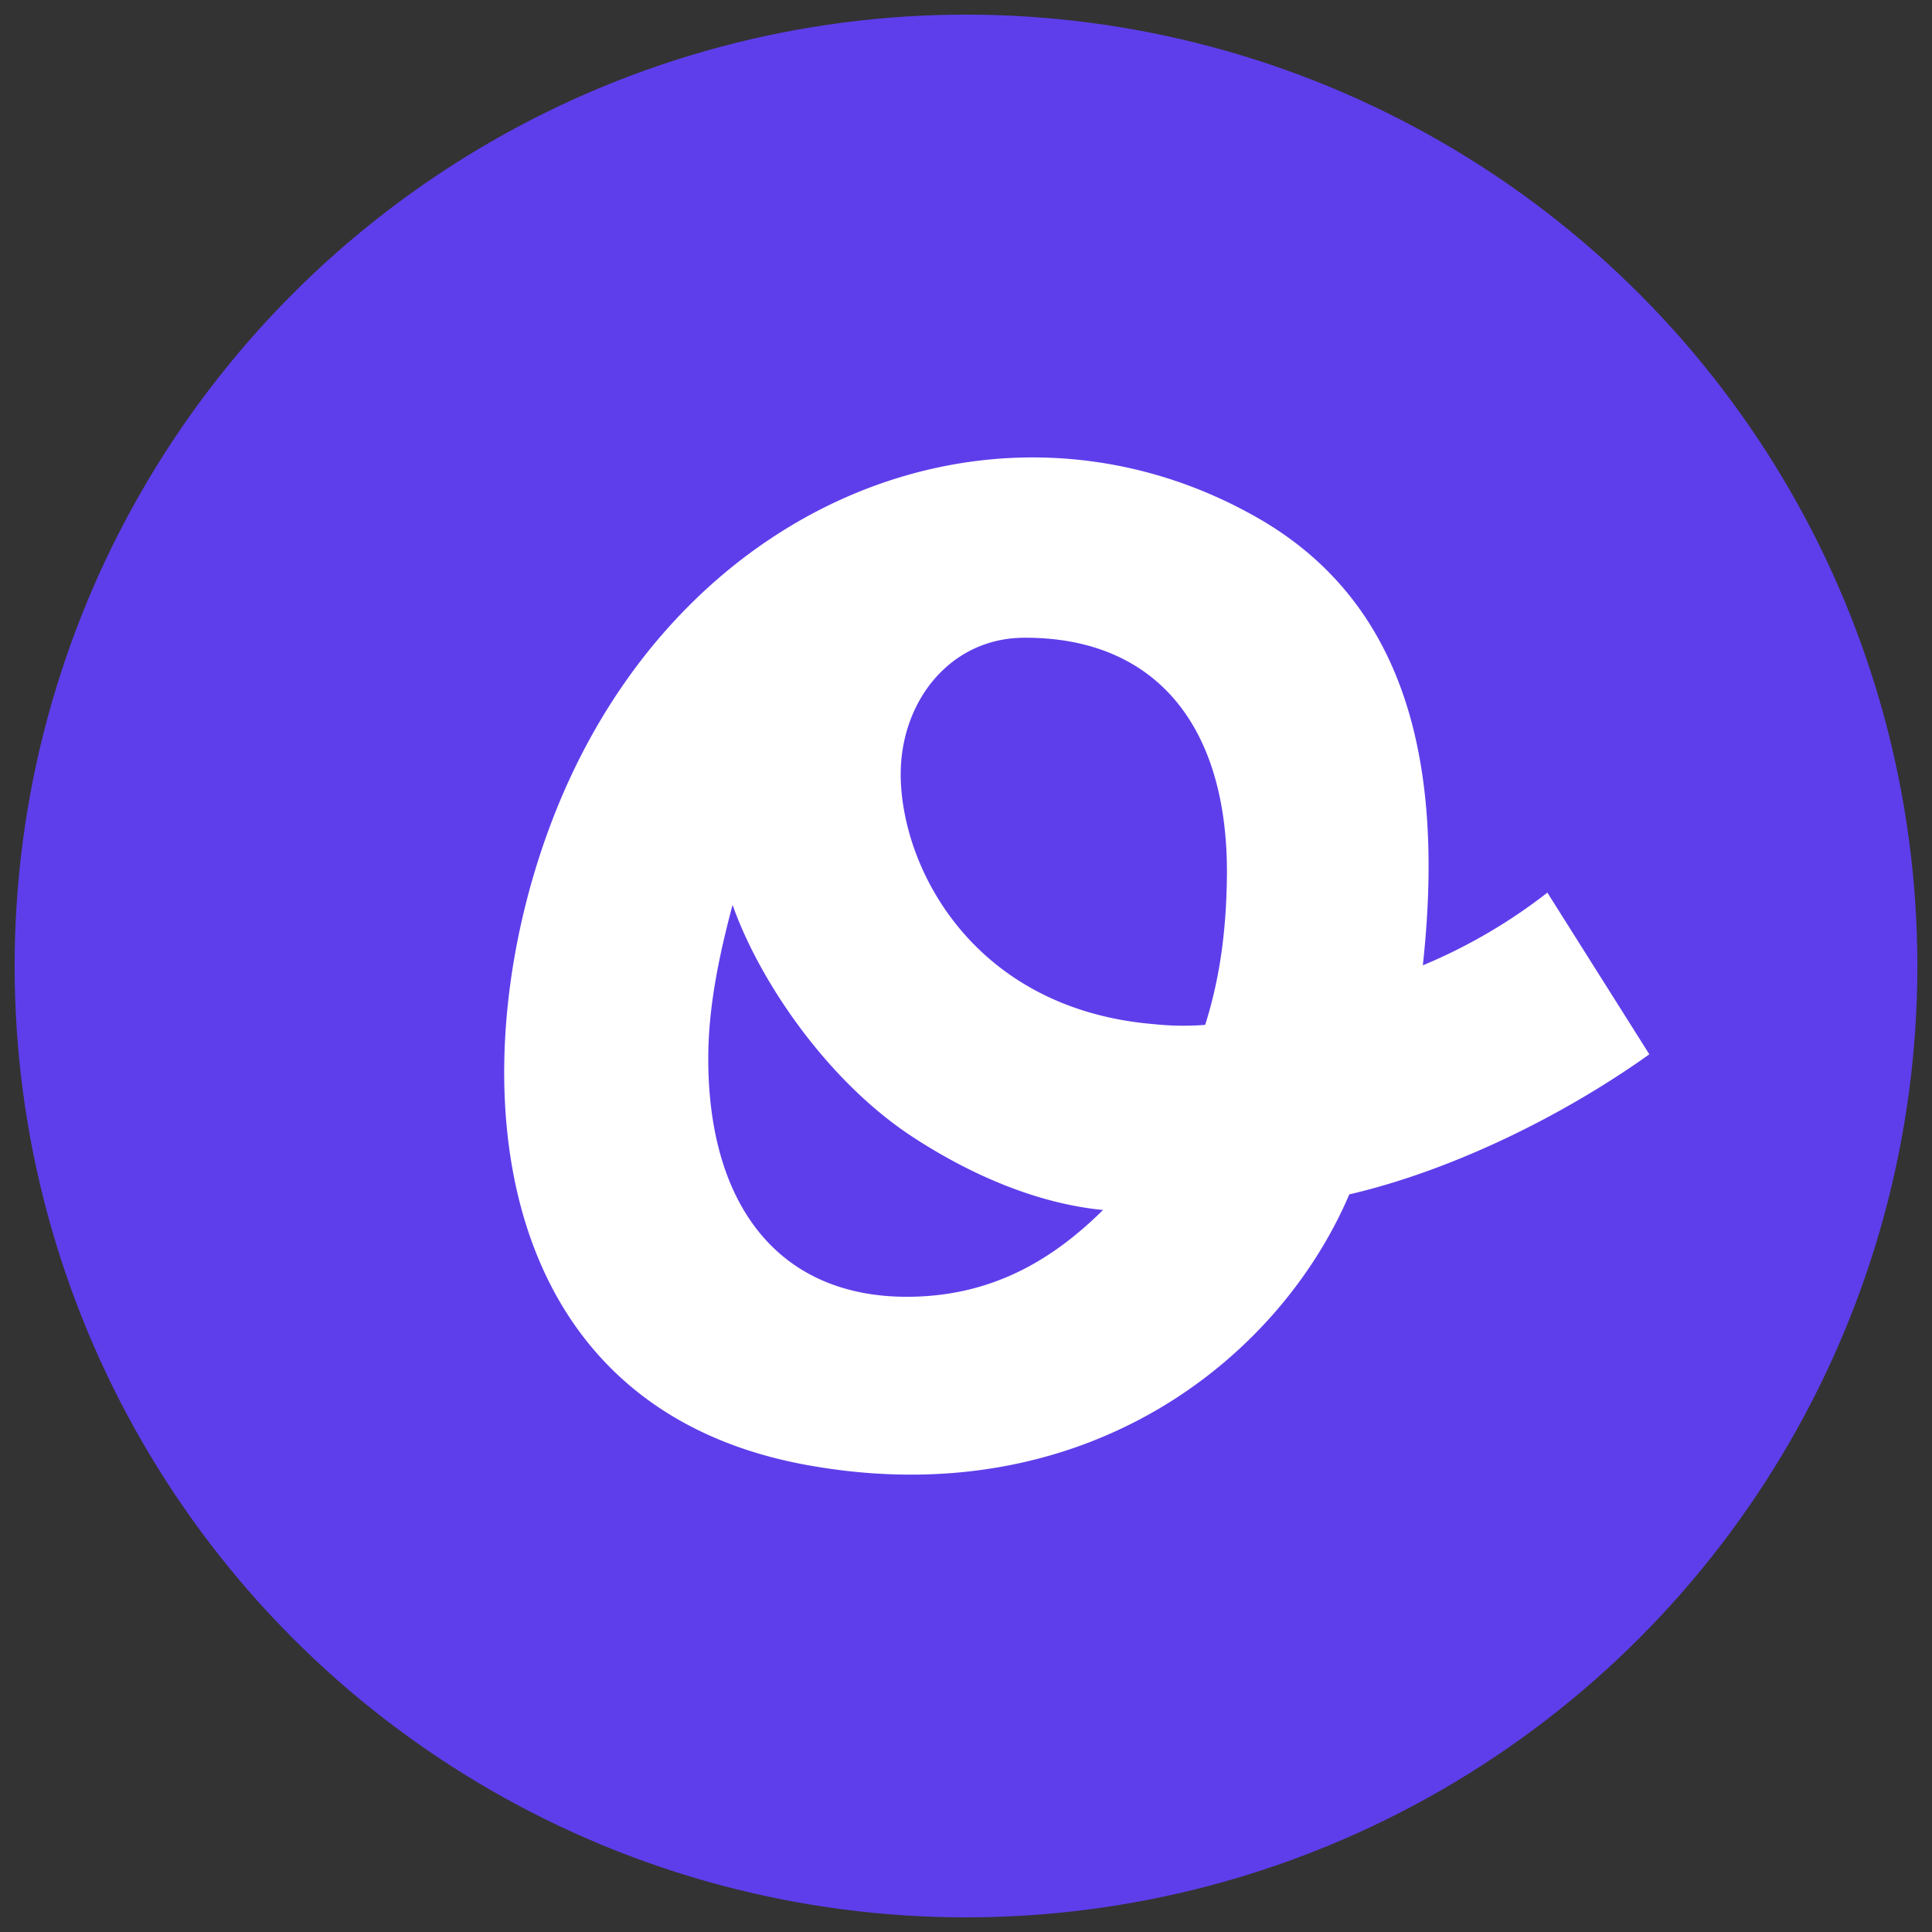
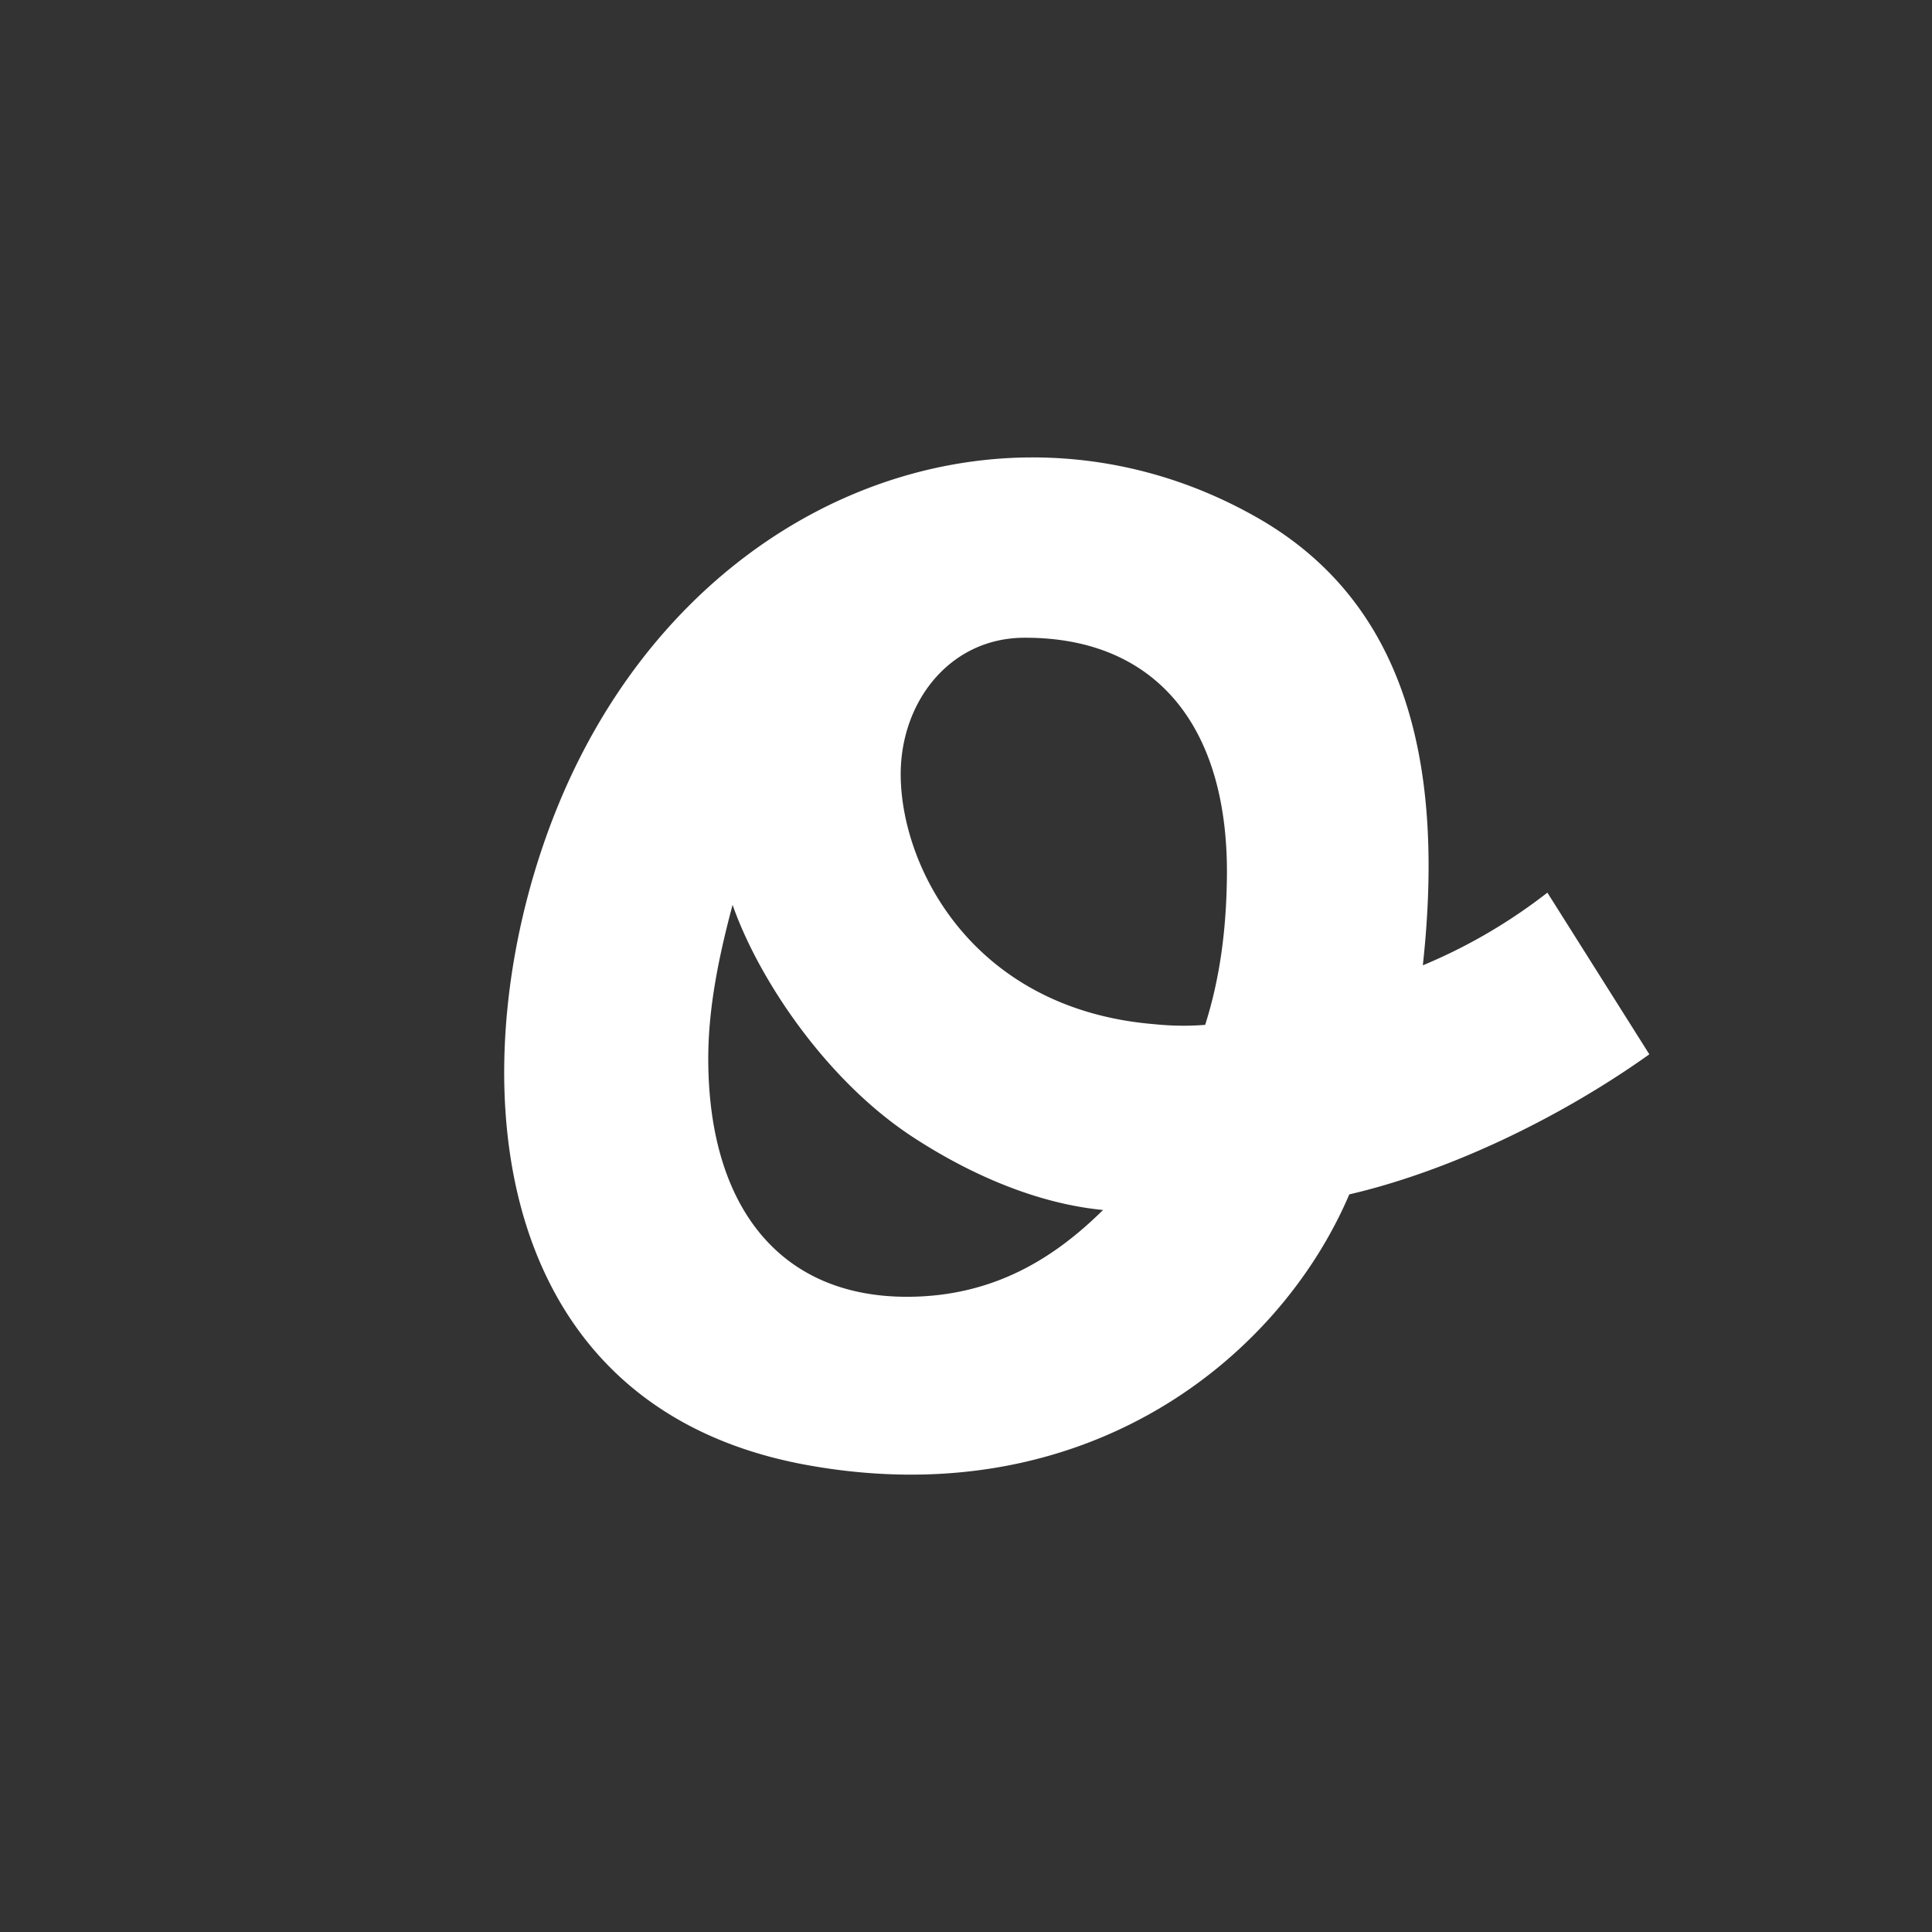
<svg xmlns="http://www.w3.org/2000/svg" data-name="Layer 2" viewBox="0 0 660 660">
  <rect x="0" y="0" width="660" height="660" fill="#333333" stroke="none" />
  <g data-name="Orchestrate Icon">
-     <circle data-name="Background Circle" cx="330" cy="330" r="325" fill="#5e3eeb" />
    <path data-name="Orchestrate Icon" d="M528.61 304.94a184.63 184.63 0 01-42.55 24.83c7.32-67-4.55-123.35-56.68-153-85.87-48.85-194.56-8.09-238.36 97.5C156.69 357 161 480 276.19 500.57c94.29 16.87 160.63-36 184.75-92.55 33.55-7.79 71.4-25.7 102.5-47.85zM310.31 443c-44.18.23-68.36-31.16-68.36-81.39 0-17.56 3.72-35.29 8.31-52.5 8.78 25.12 31.74 59.76 61.45 79.24 20.17 13.2 42.9 22.85 65.11 25-16.39 16.18-37.03 29.49-66.51 29.65zm101.39-92.89a95.79 95.79 0 01-17.32-.23c-61.1-5-86.1-52.32-86.68-84.35-.47-25.29 16.51-47.67 42.32-47.67h.29c44.19 0 69.13 29.76 68.83 80.92-.14 15.81-1.74 33.43-7.44 51.33z" fill="#fff" />
  </g>
</svg>